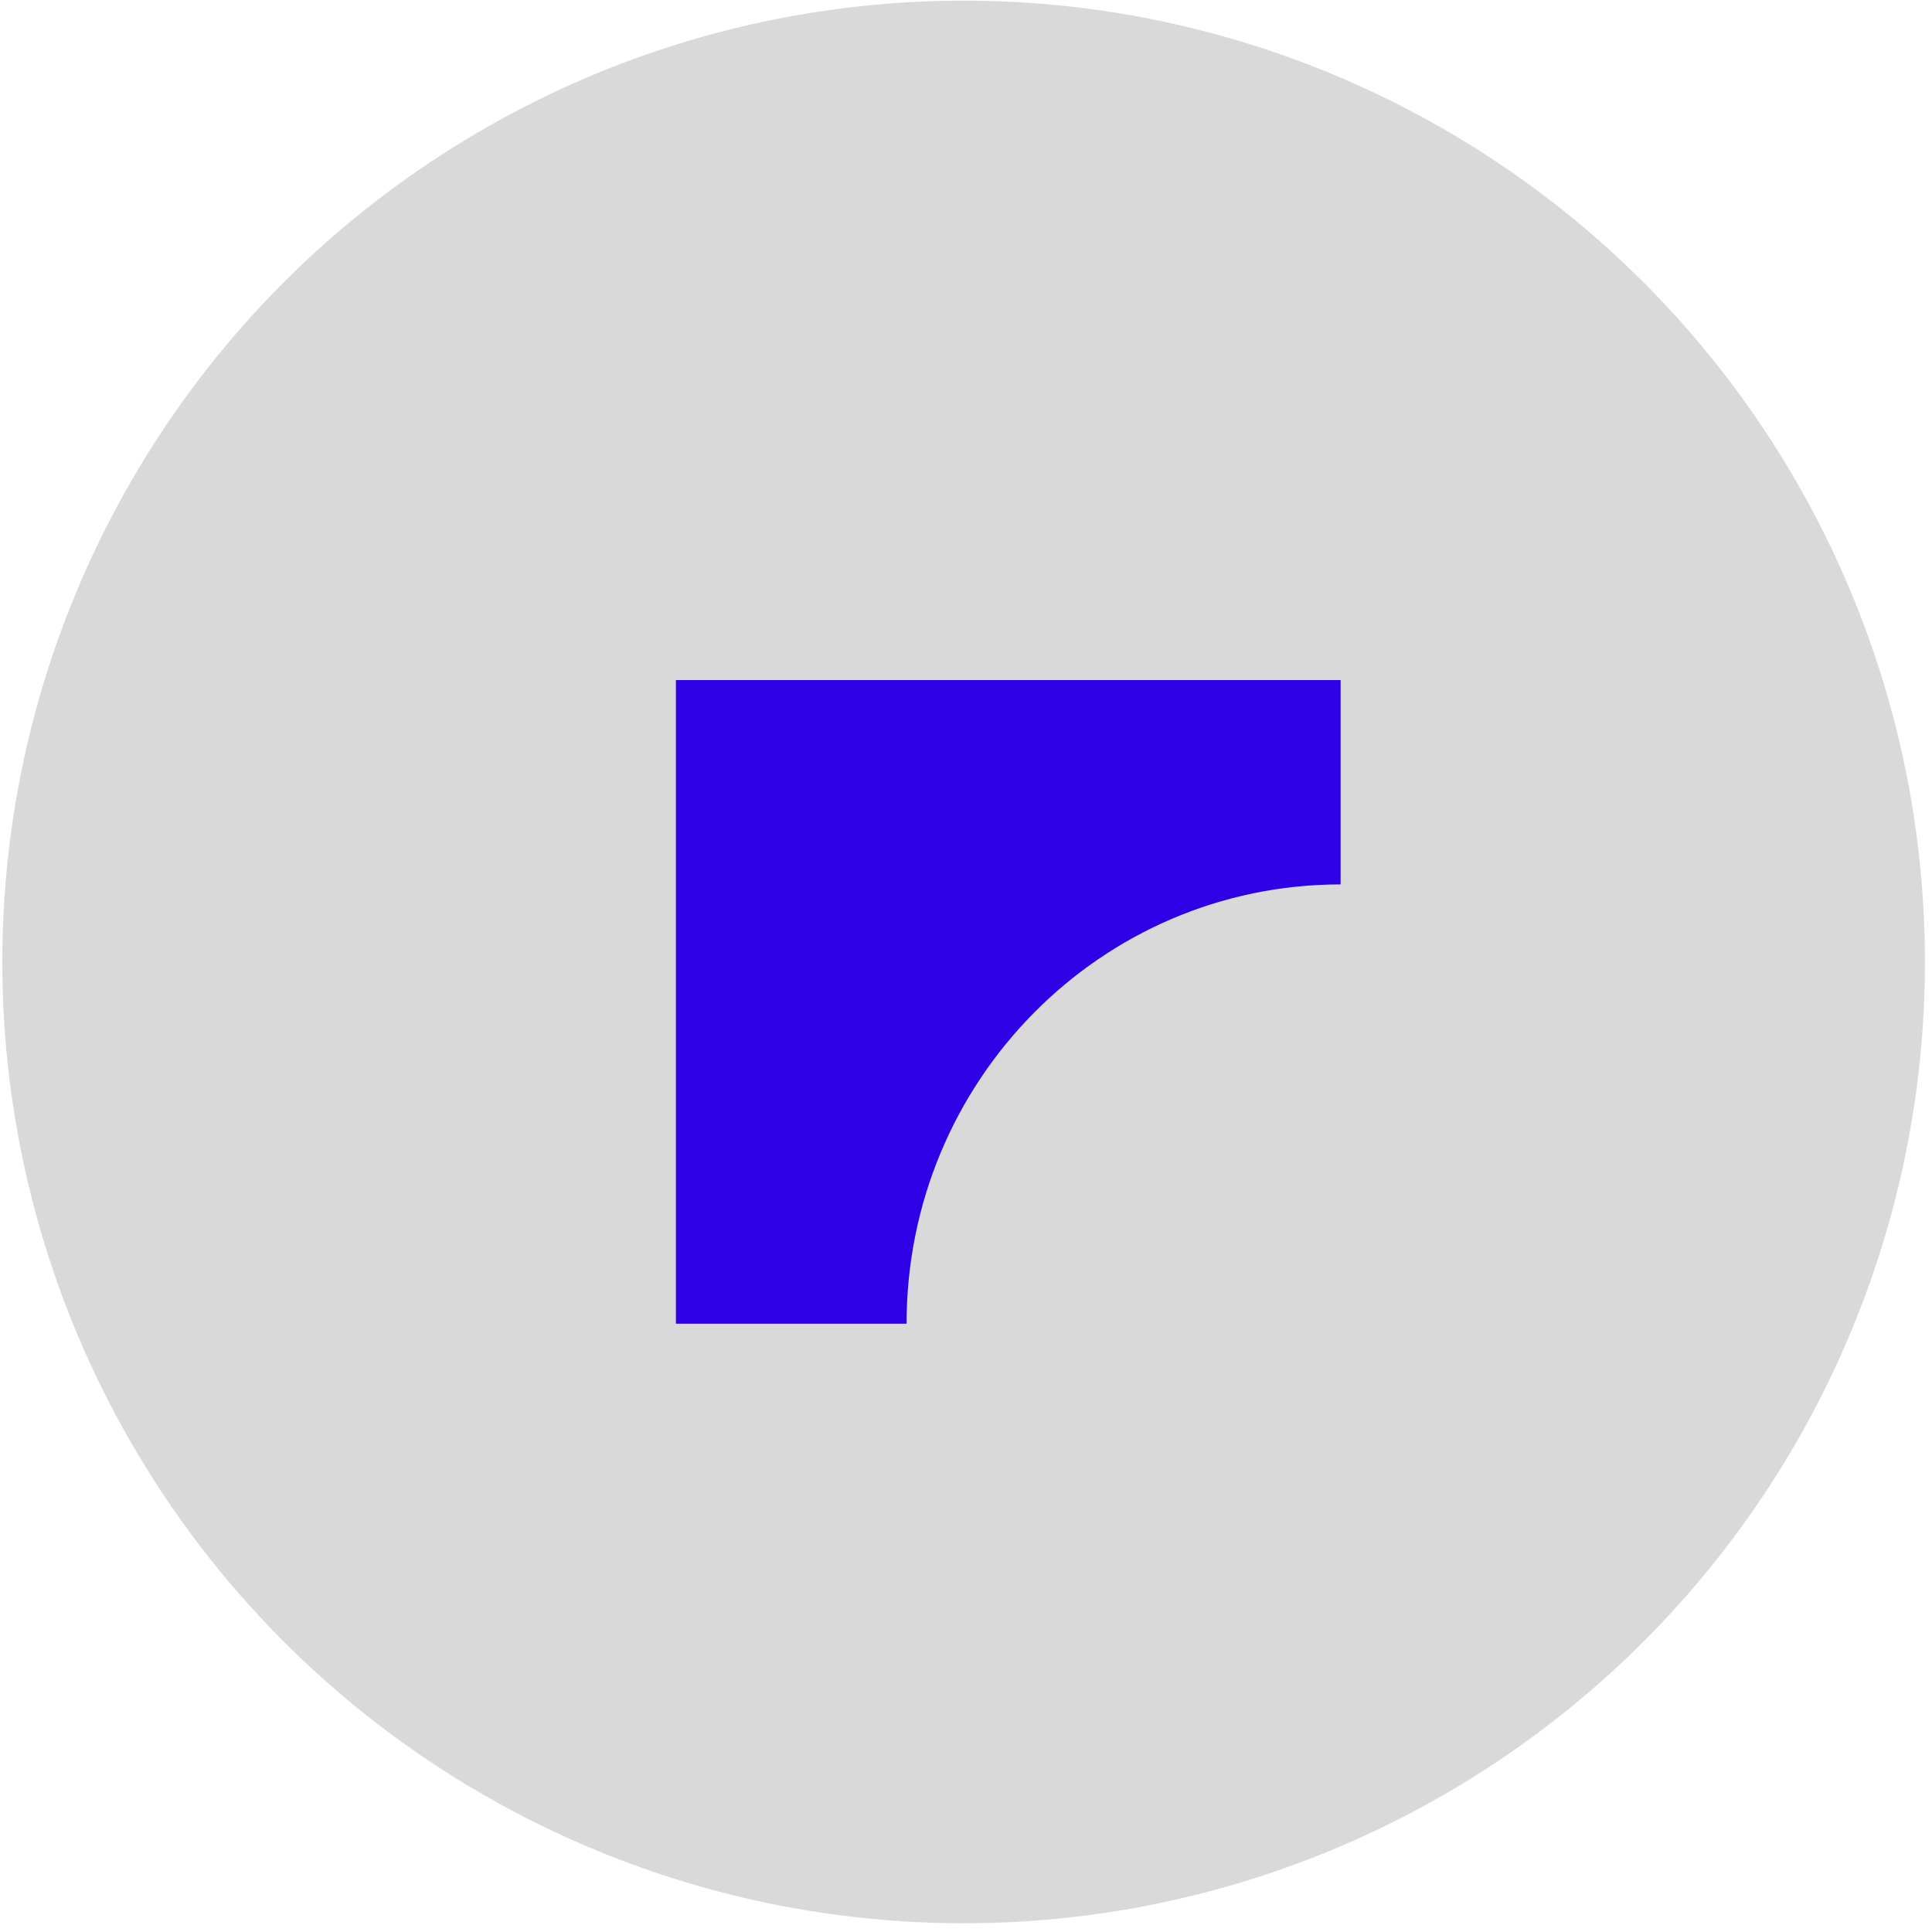
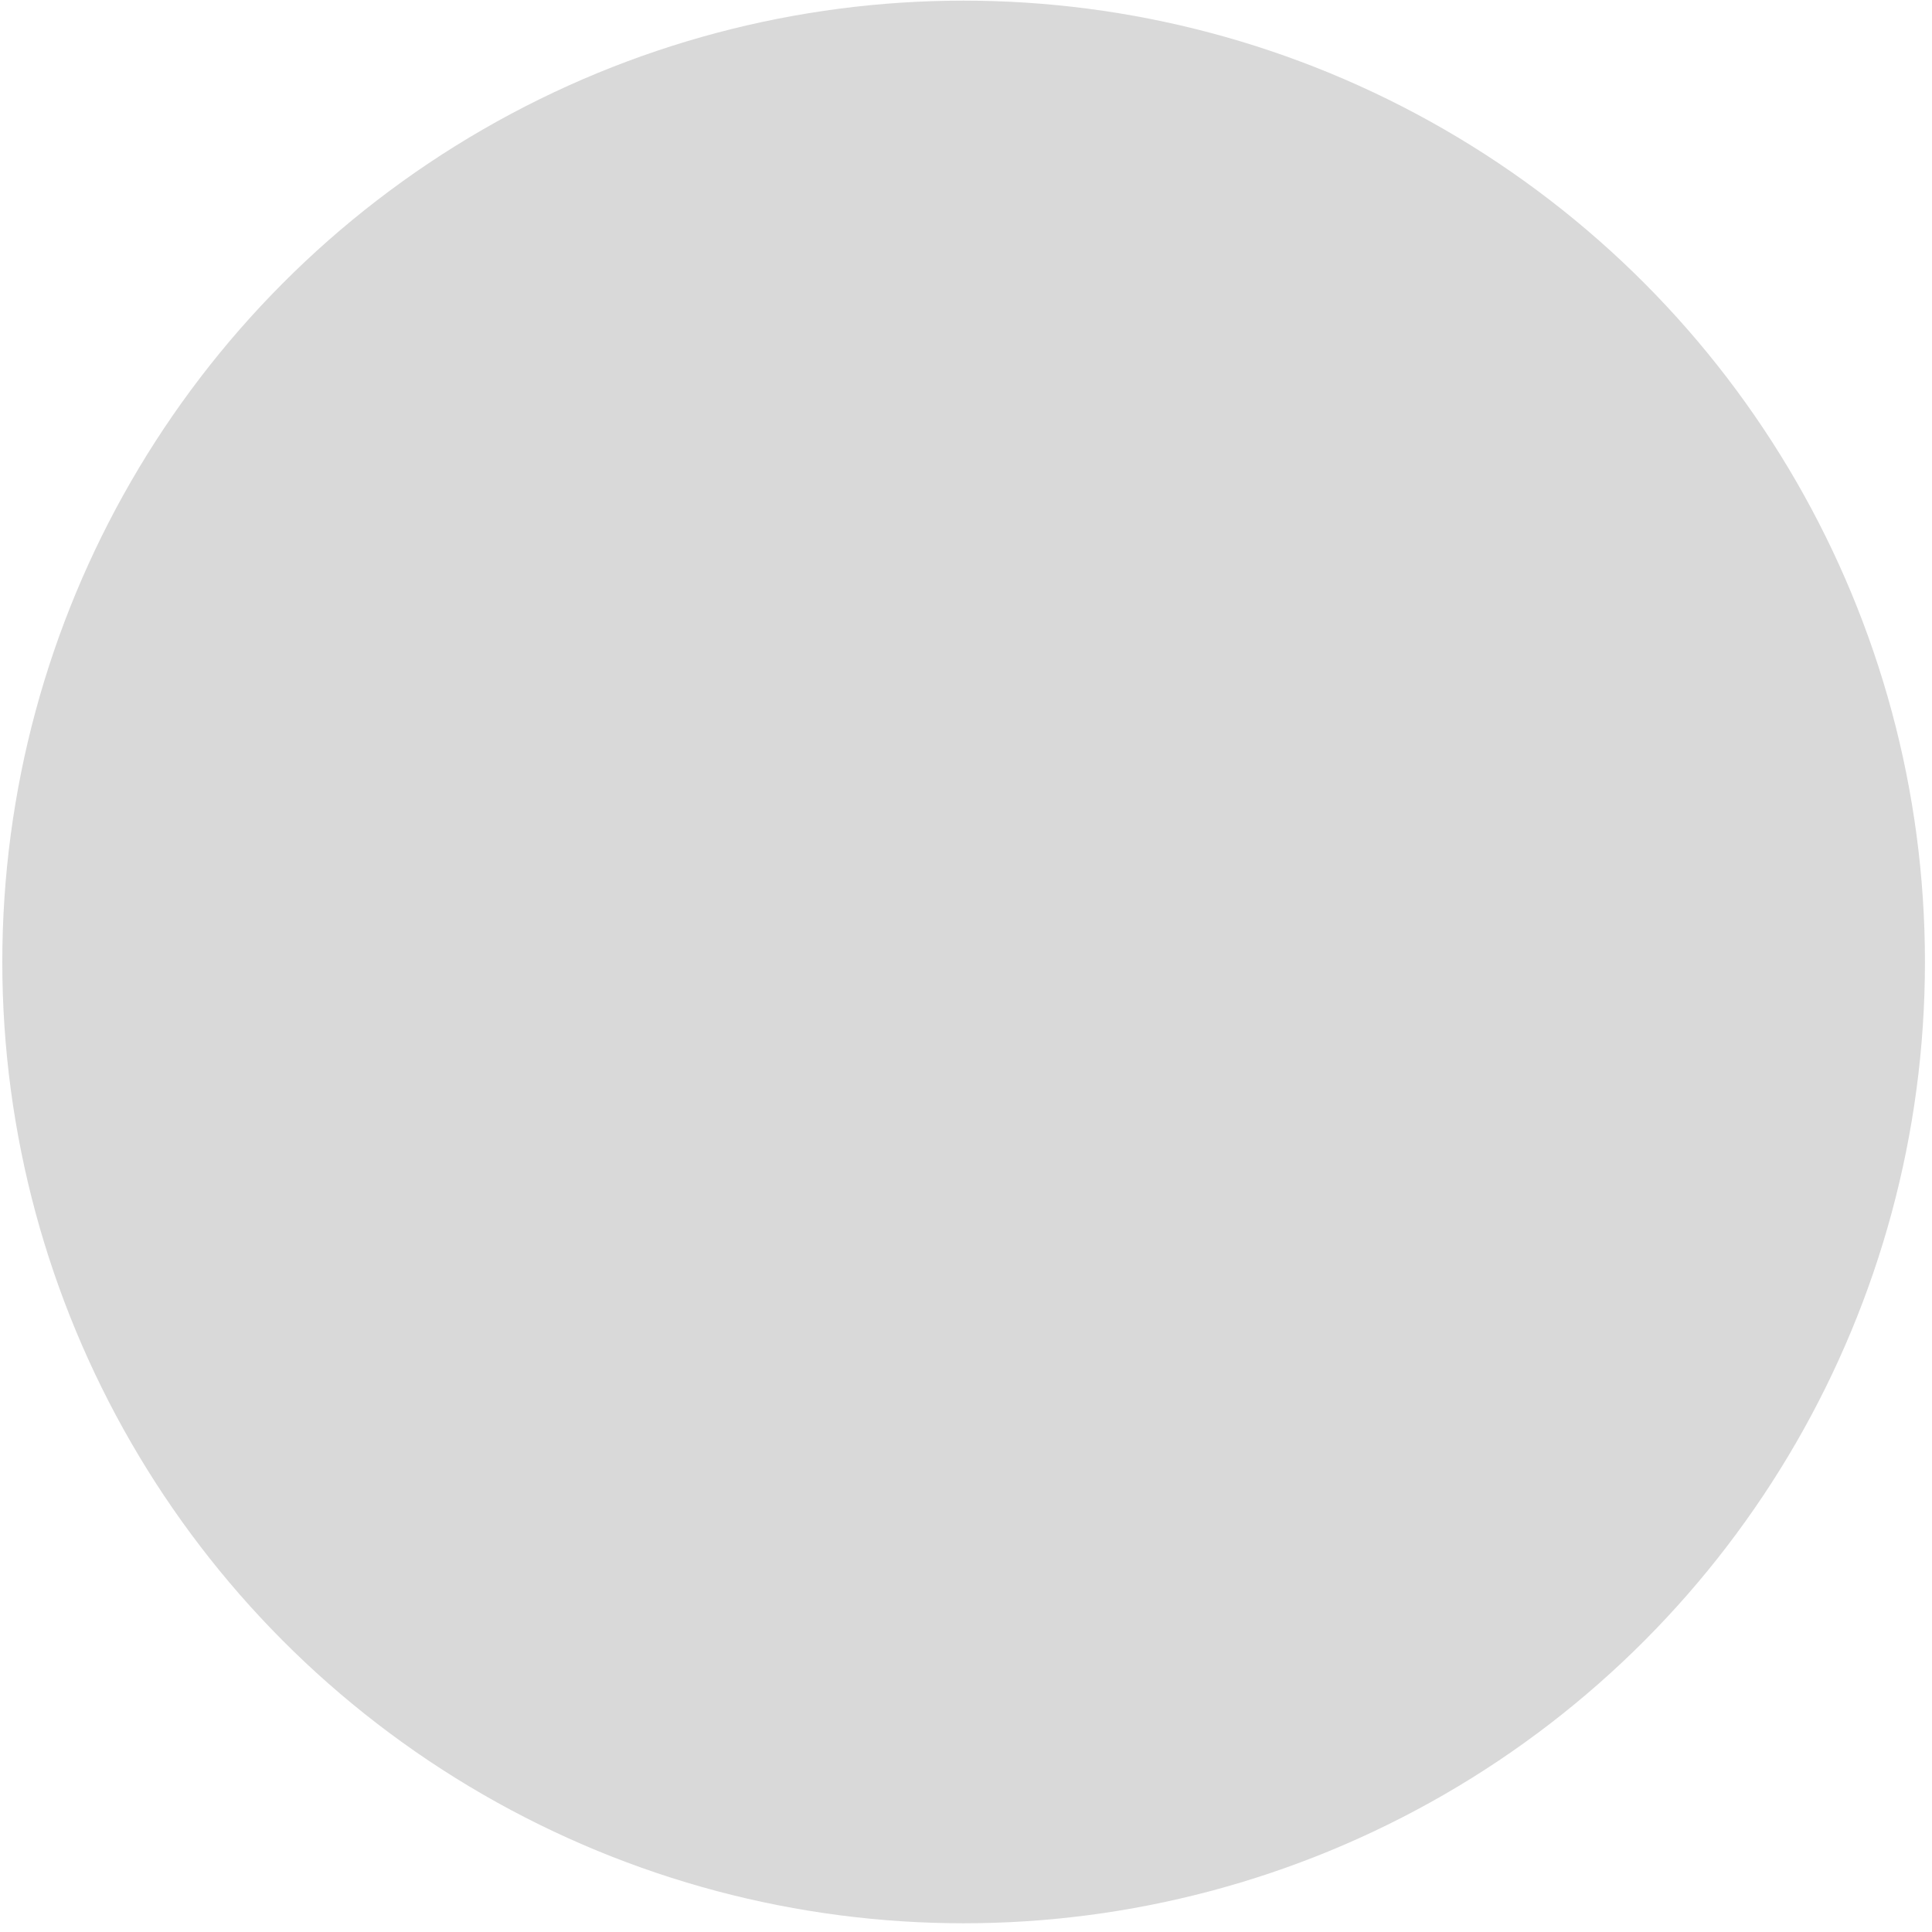
<svg xmlns="http://www.w3.org/2000/svg" width="197" height="197" viewBox="0 0 197 197" fill="none">
  <circle cx="98.258" cy="98.088" r="98.023" fill="#D9D9D9" />
-   <path fill-rule="evenodd" clip-rule="evenodd" d="M136.696 69.346V90.18C112.253 90.18 92.44 110.233 92.44 134.973H68.922V69.346H136.696Z" fill="#2E00E5" />
</svg>